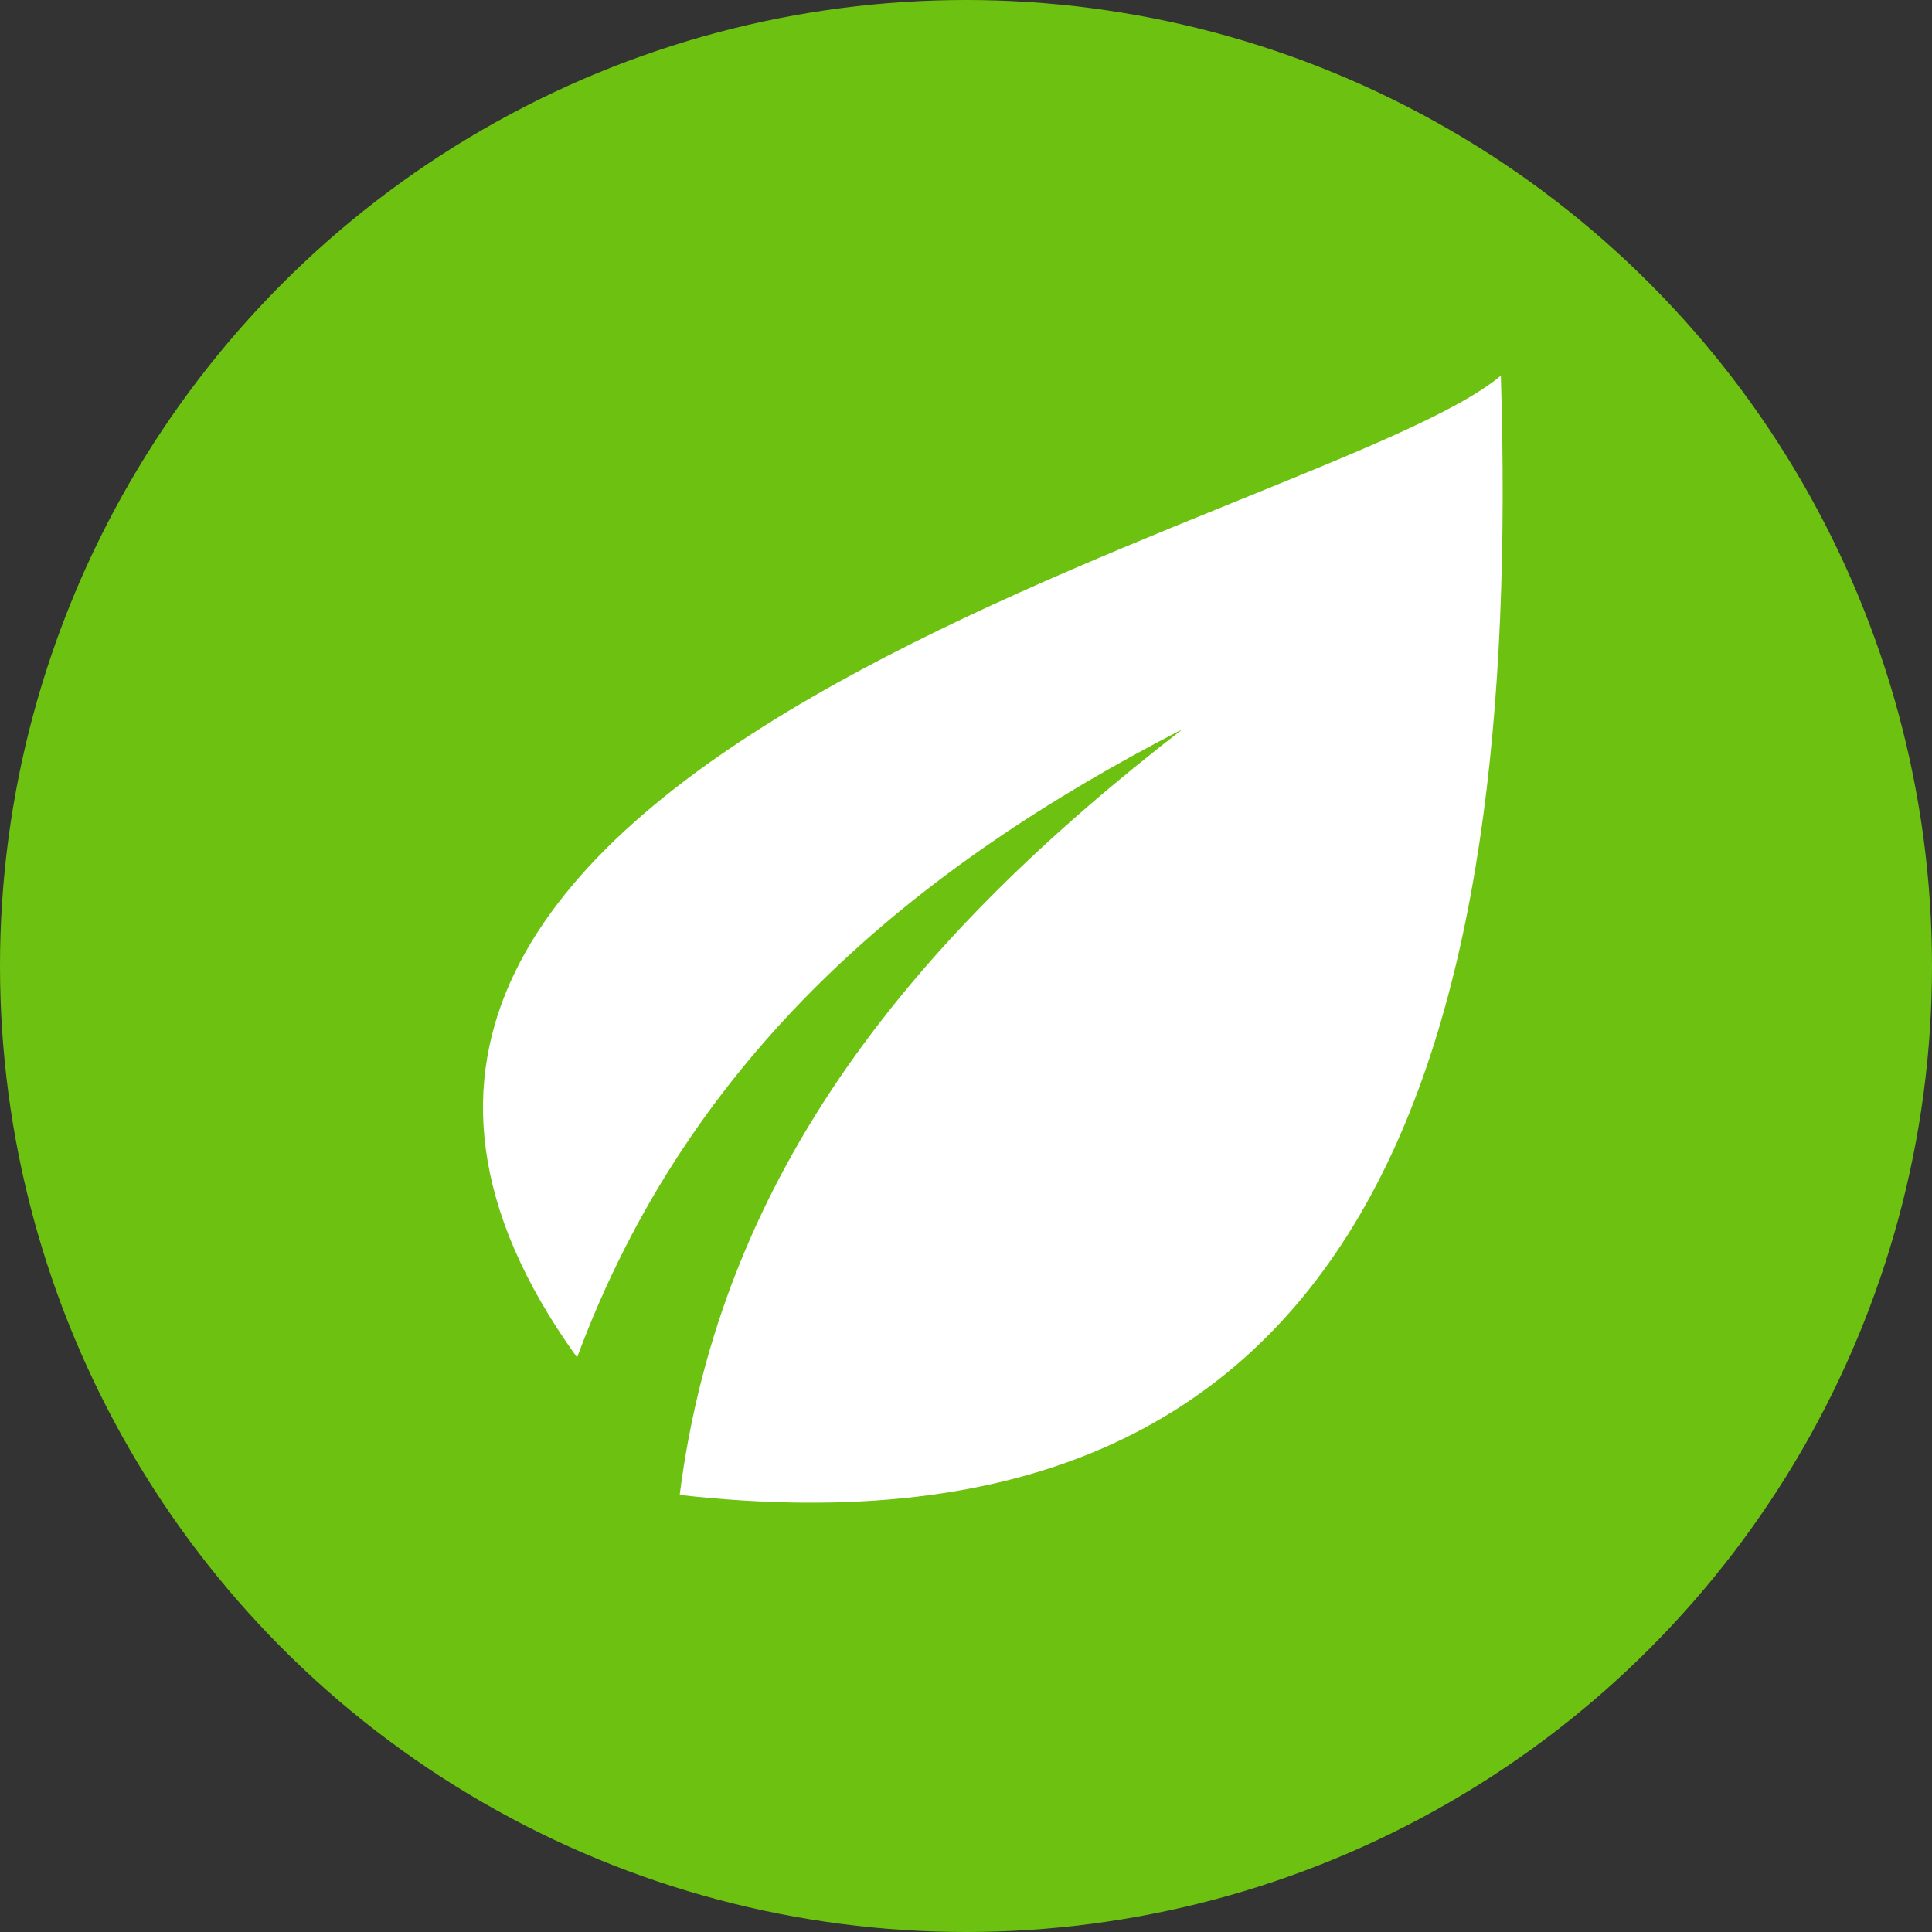
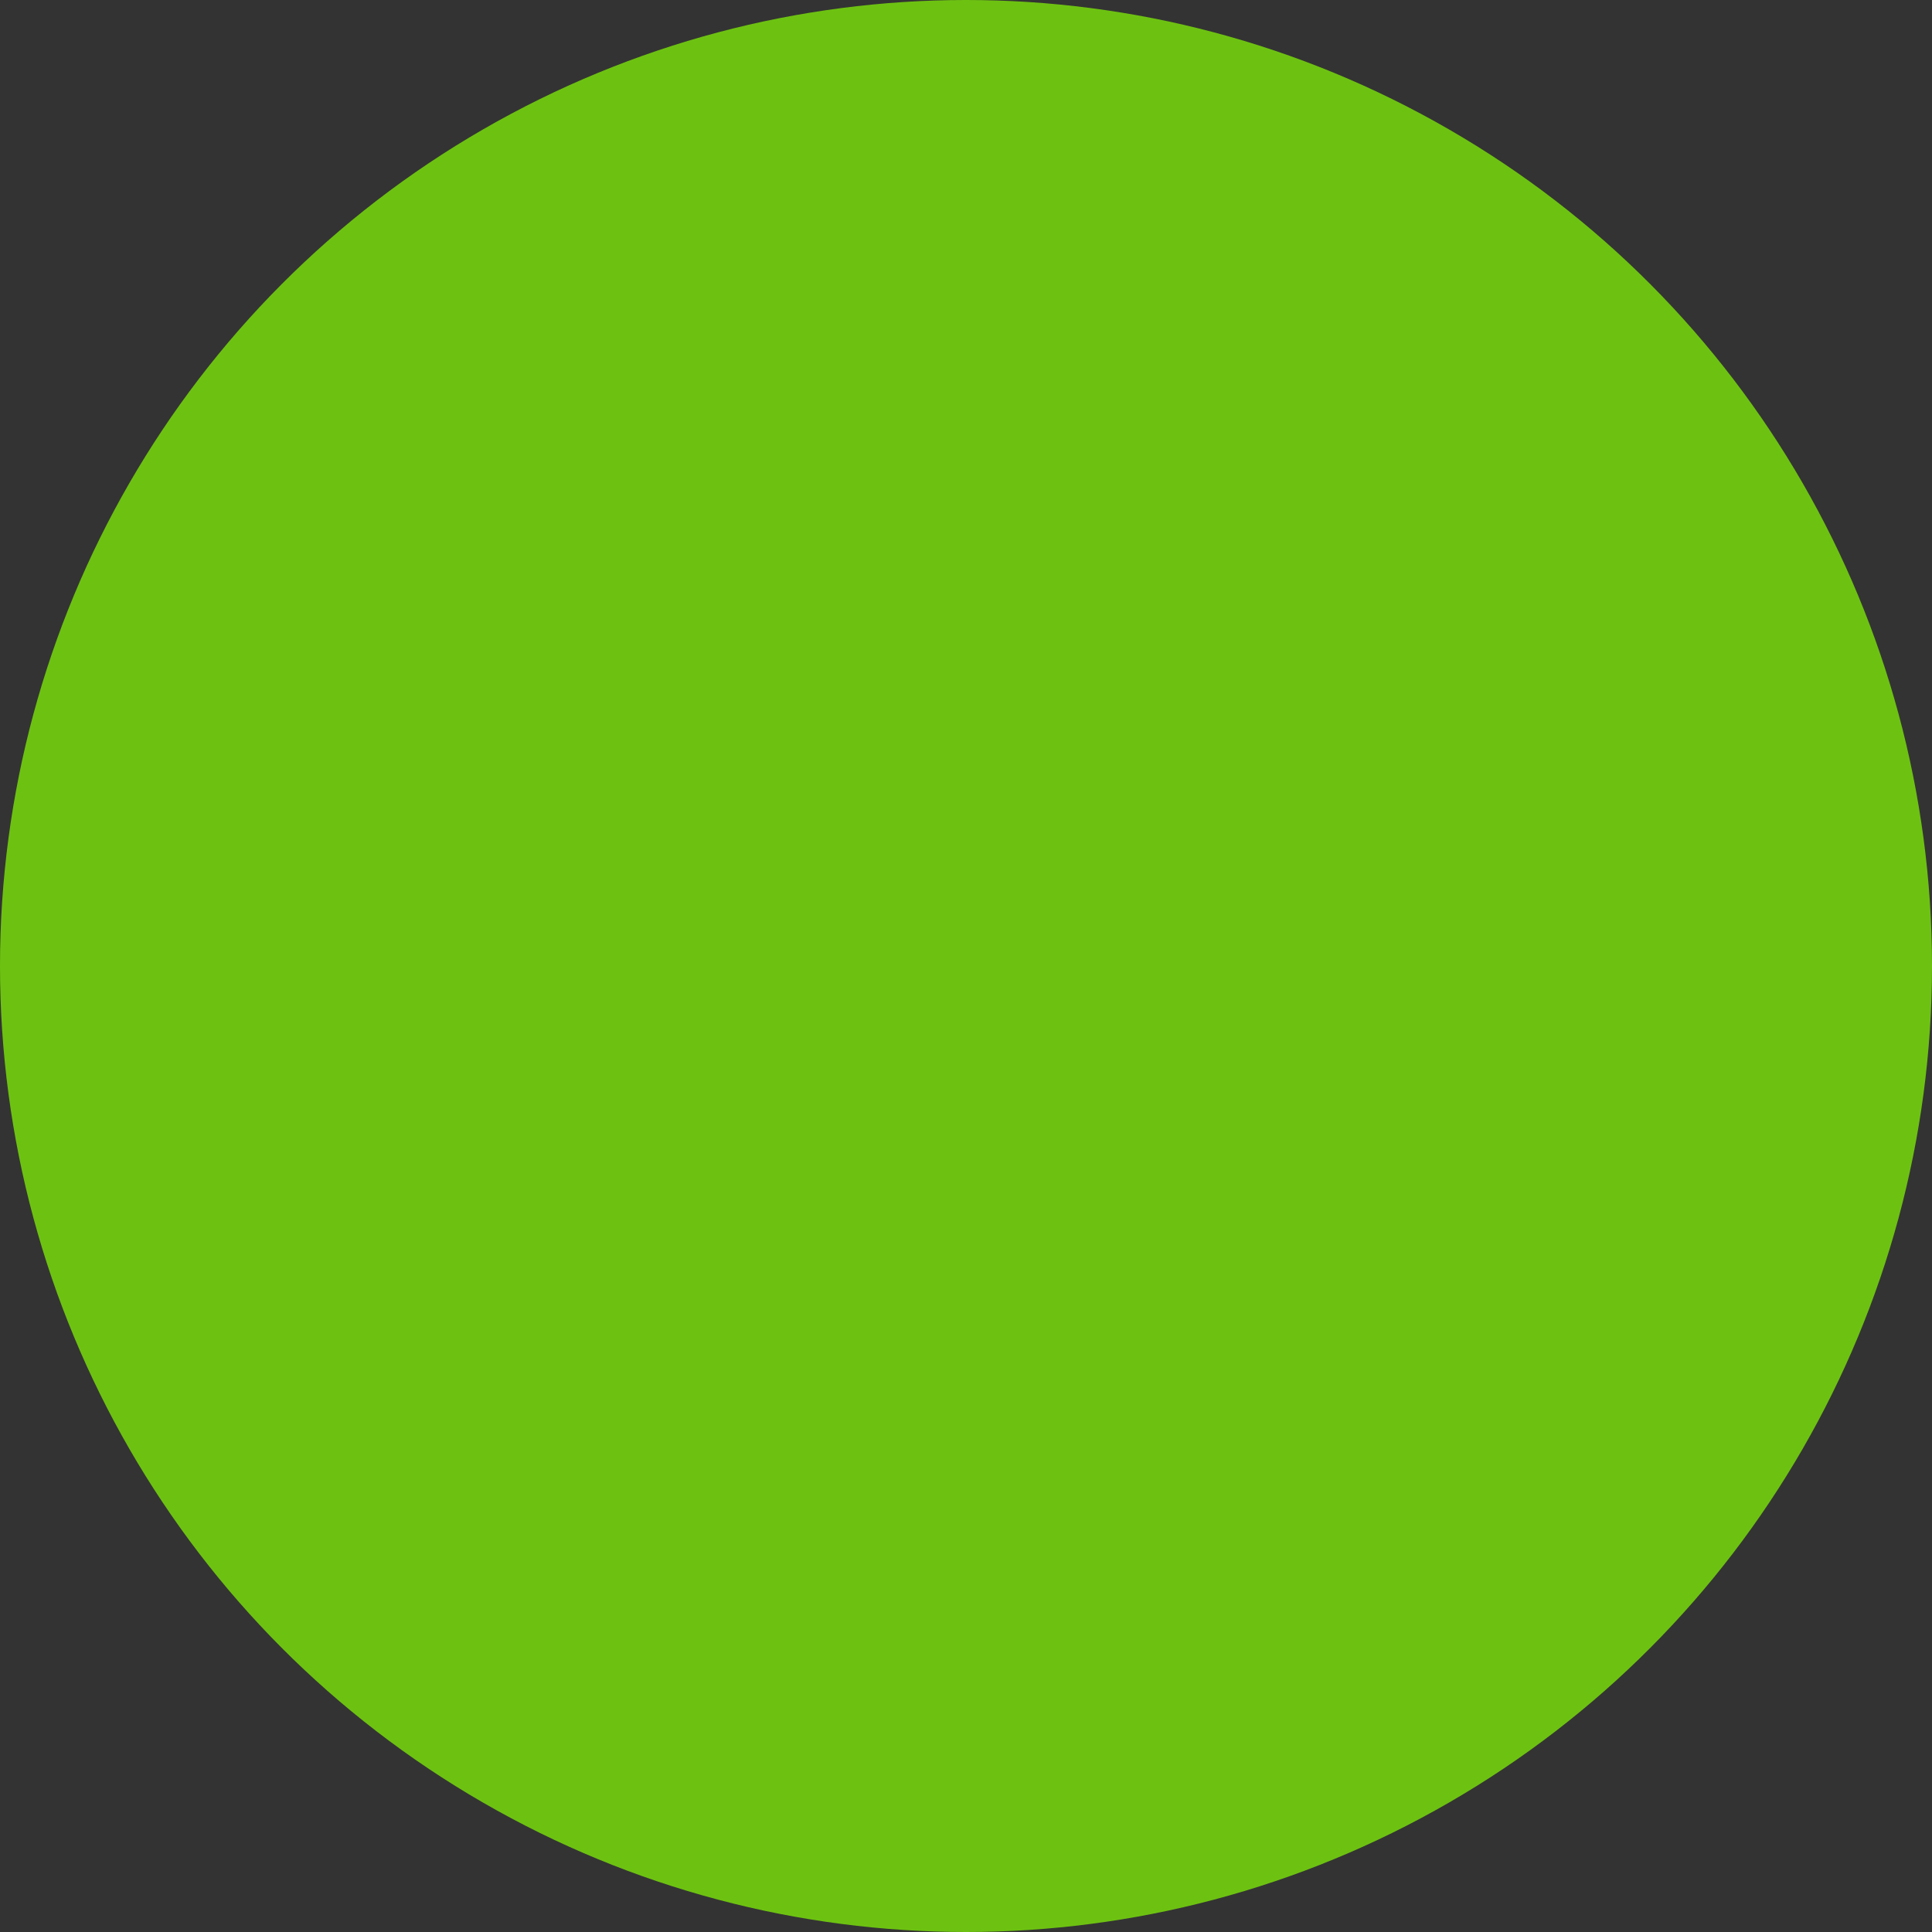
<svg xmlns="http://www.w3.org/2000/svg" width="36" height="36" viewBox="0 0 36 36" fill="none">
  <rect x="0" y="0" width="36" height="36" fill="#333333" stroke="none" />
  <circle cx="18" cy="18" r="18" fill="#6DC211" />
-   <path fill-rule="evenodd" clip-rule="evenodd" d="M22.037 13.586C17.064 16.147 12.857 19.623 10.753 25.295C2.72 14.135 24.714 9.744 27.966 7C28.348 19.44 25.671 29.32 12.665 27.856C13.431 21.819 17.064 17.428 22.037 13.586Z" fill="white" />
</svg>